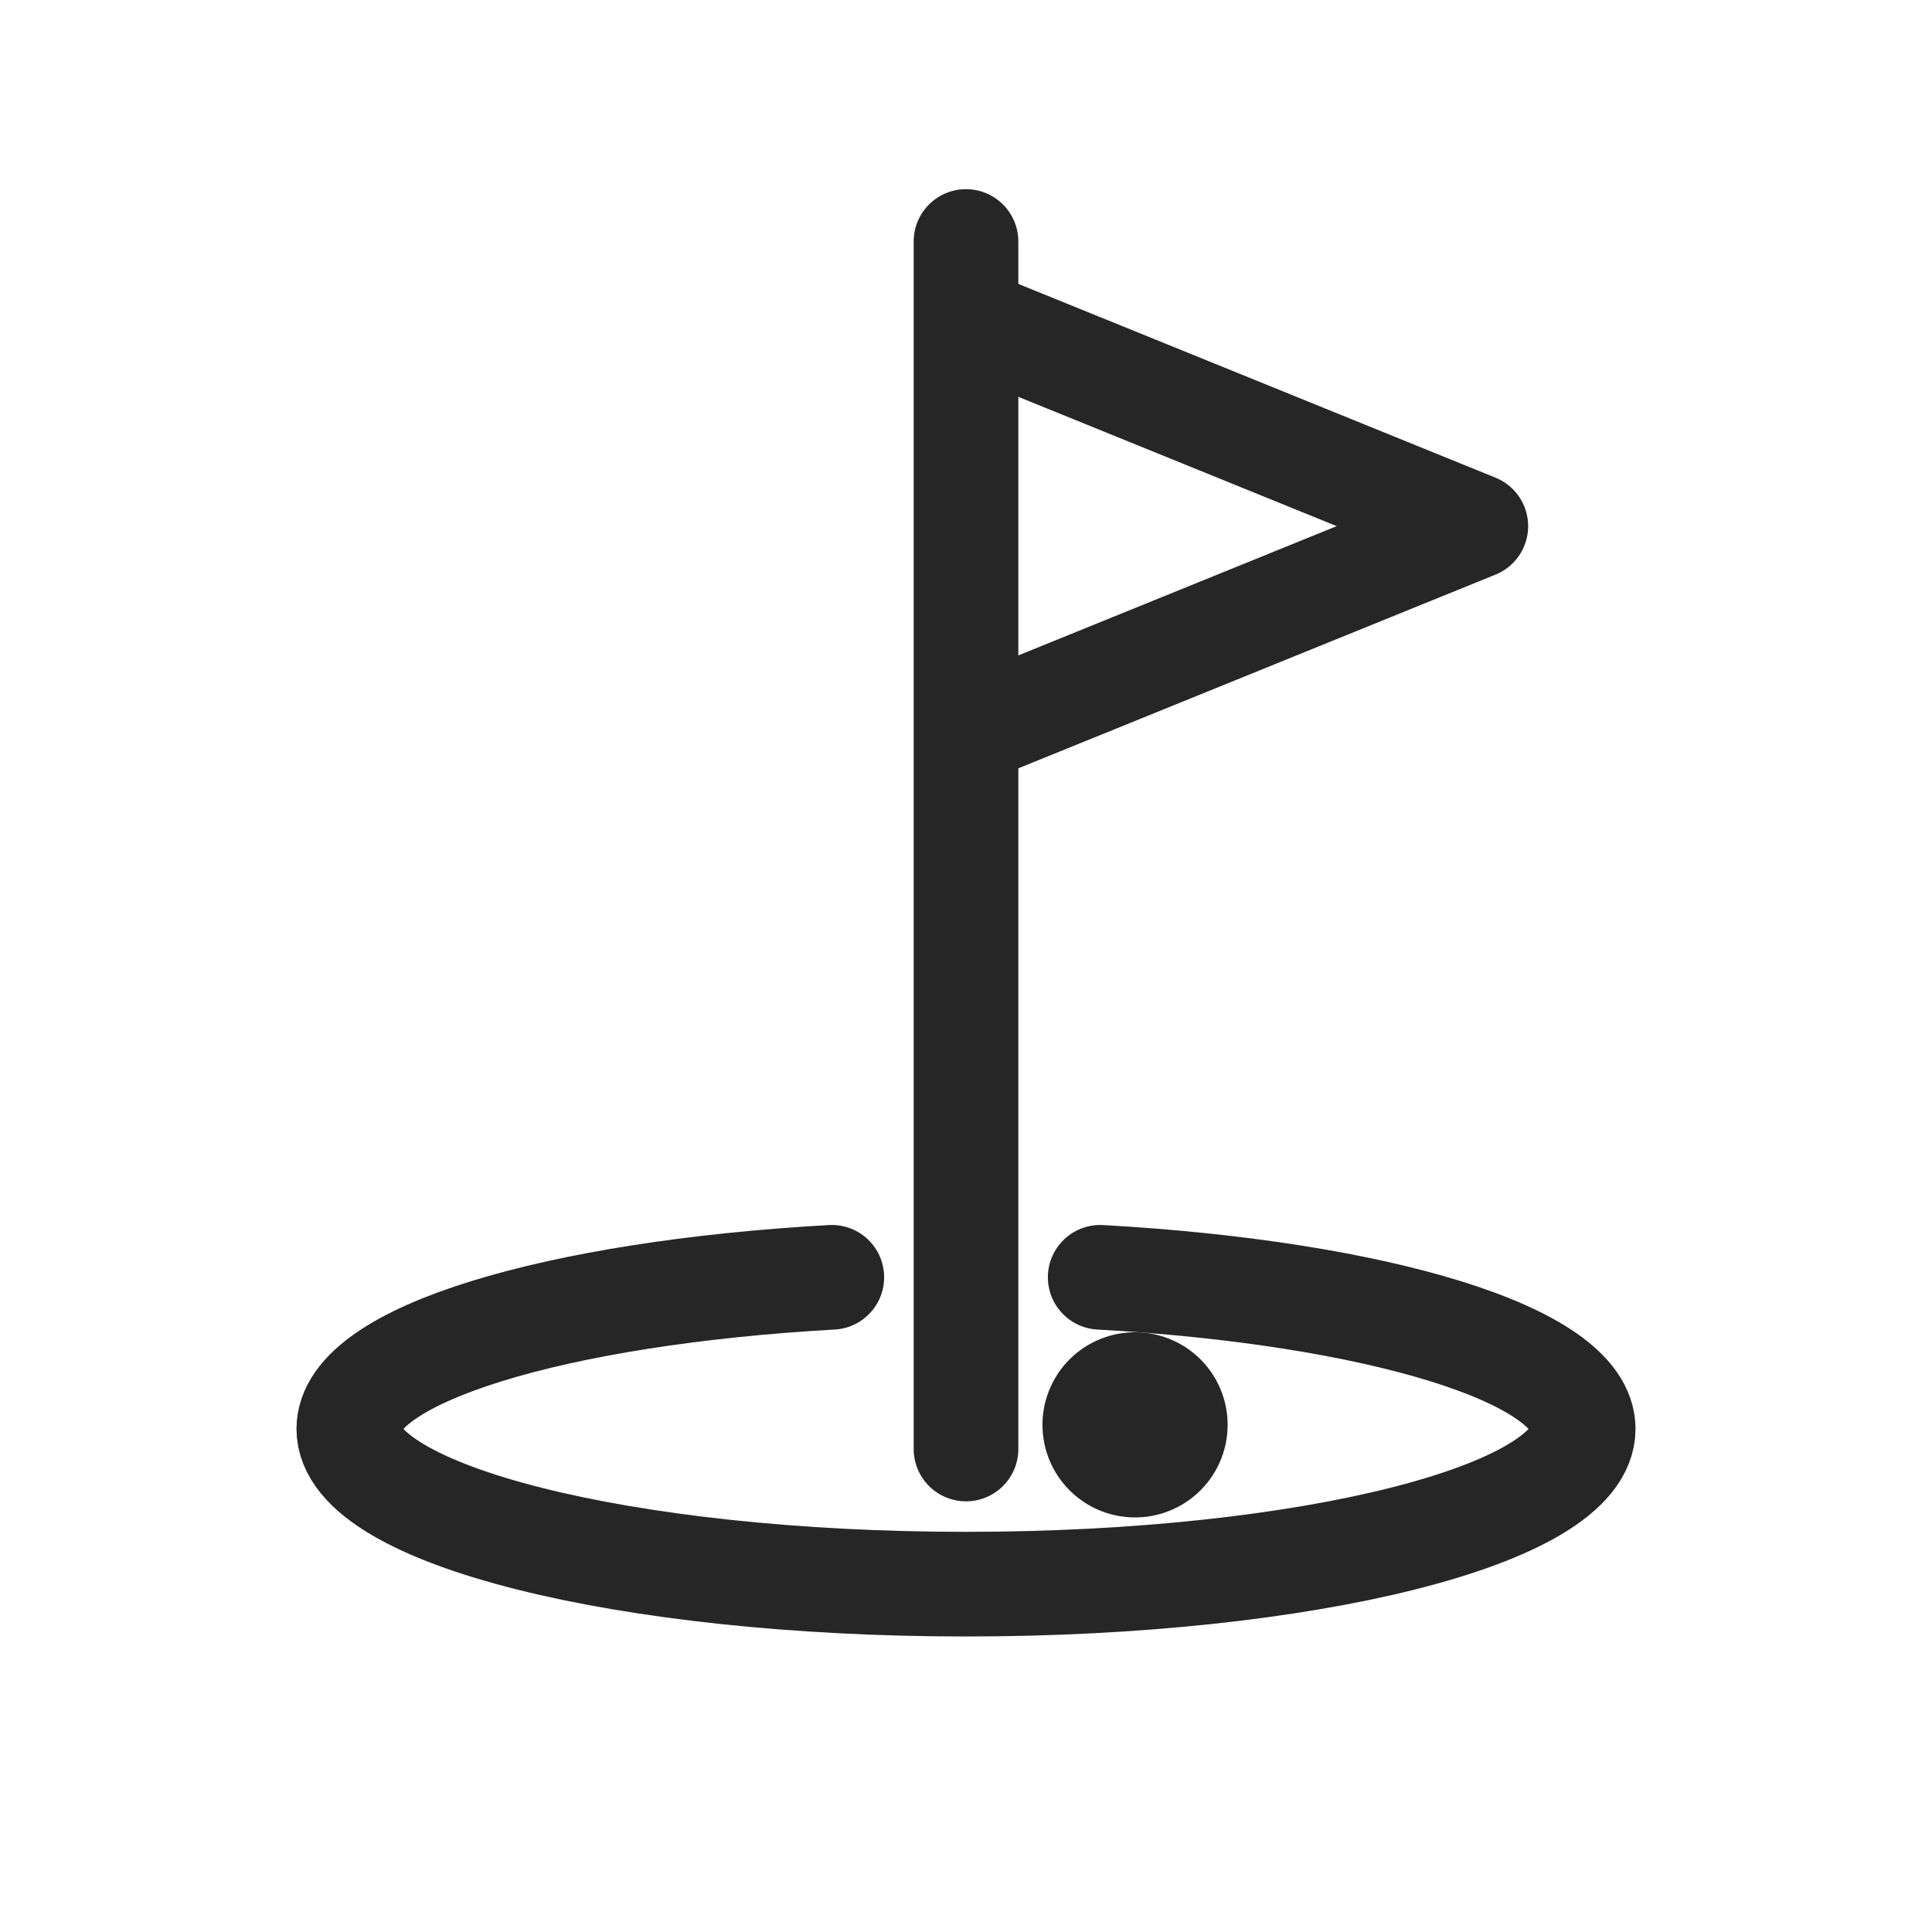
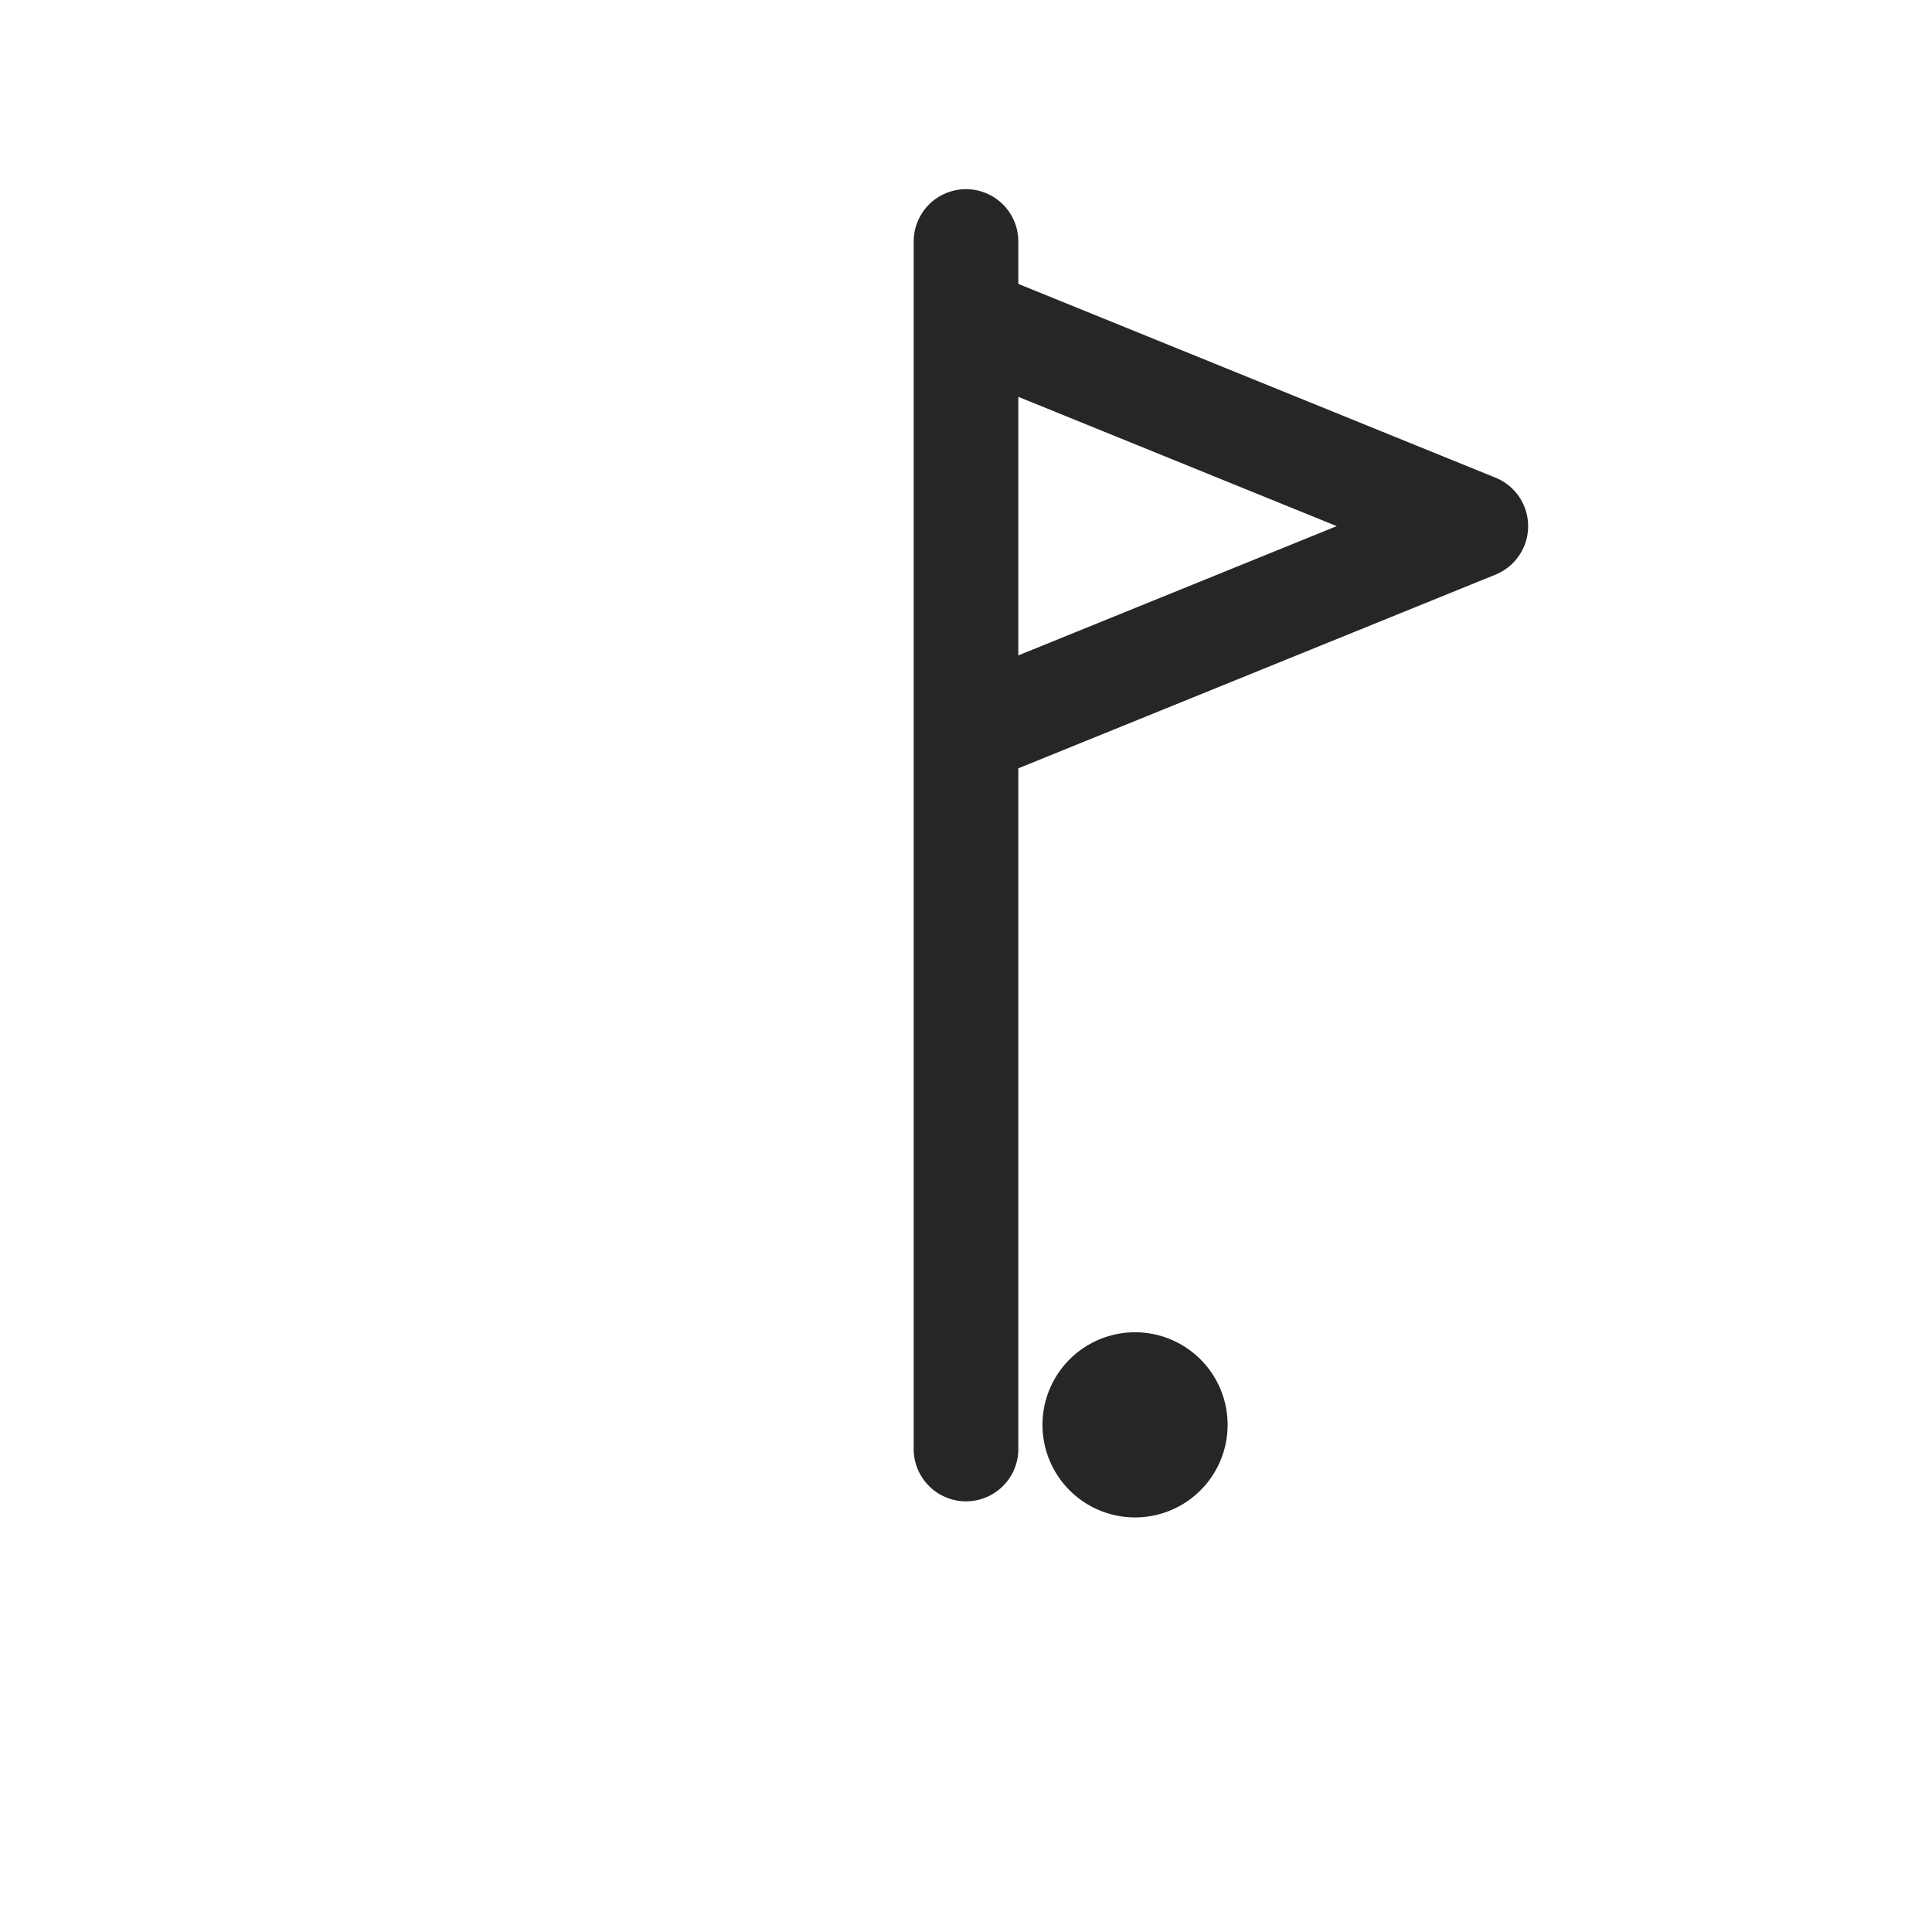
<svg xmlns="http://www.w3.org/2000/svg" fill="none" viewBox="0 0 24 24">
  <path stroke="#262626" stroke-linecap="round" stroke-linejoin="round" stroke-width="1.3" d="M12 3v15M18.333 6.536 12 3.964v5.143zM14.1 18.2a.5.5 0 1 0 0-1 .5.5 0 0 0 0 1" />
-   <path stroke="#262626" stroke-linecap="round" stroke-linejoin="round" stroke-width="1.3" d="M13.667 15.867c3.433.192 6 .964 6 1.883 0 1.067-3.434 1.929-7.667 1.929s-7.667-.862-7.667-1.929c0-.92 2.567-1.69 6-1.883" />
</svg>